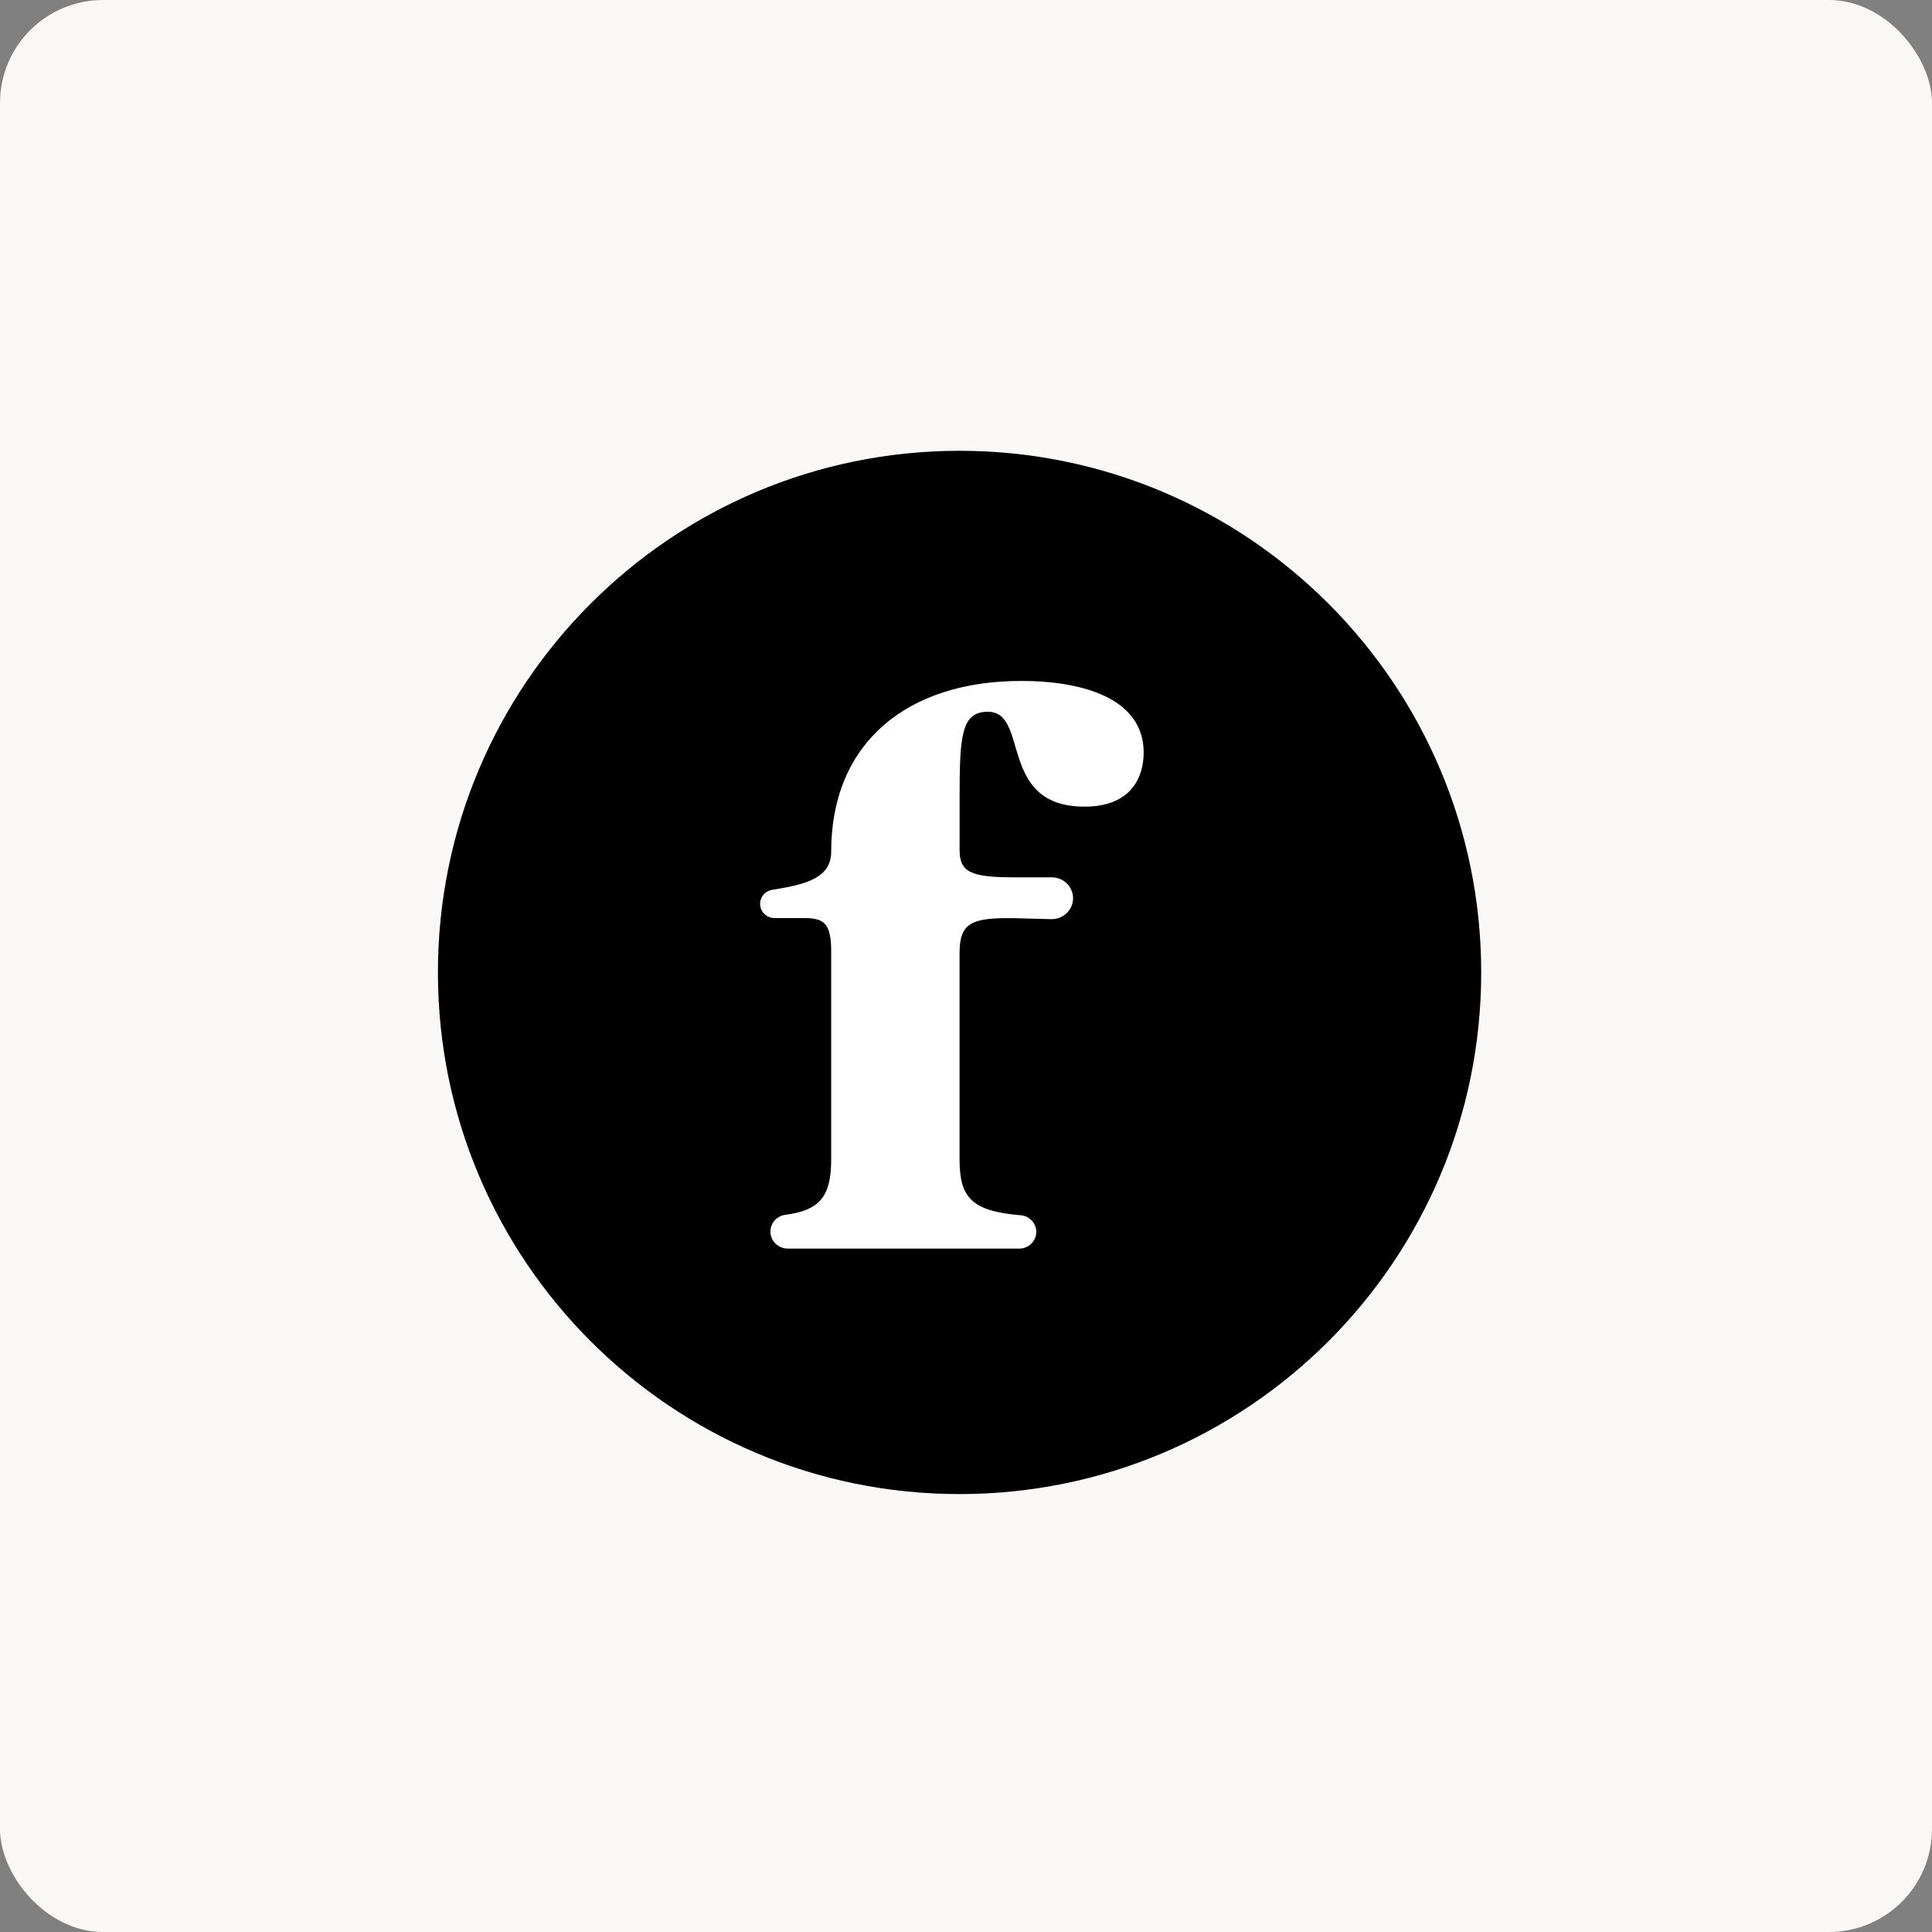
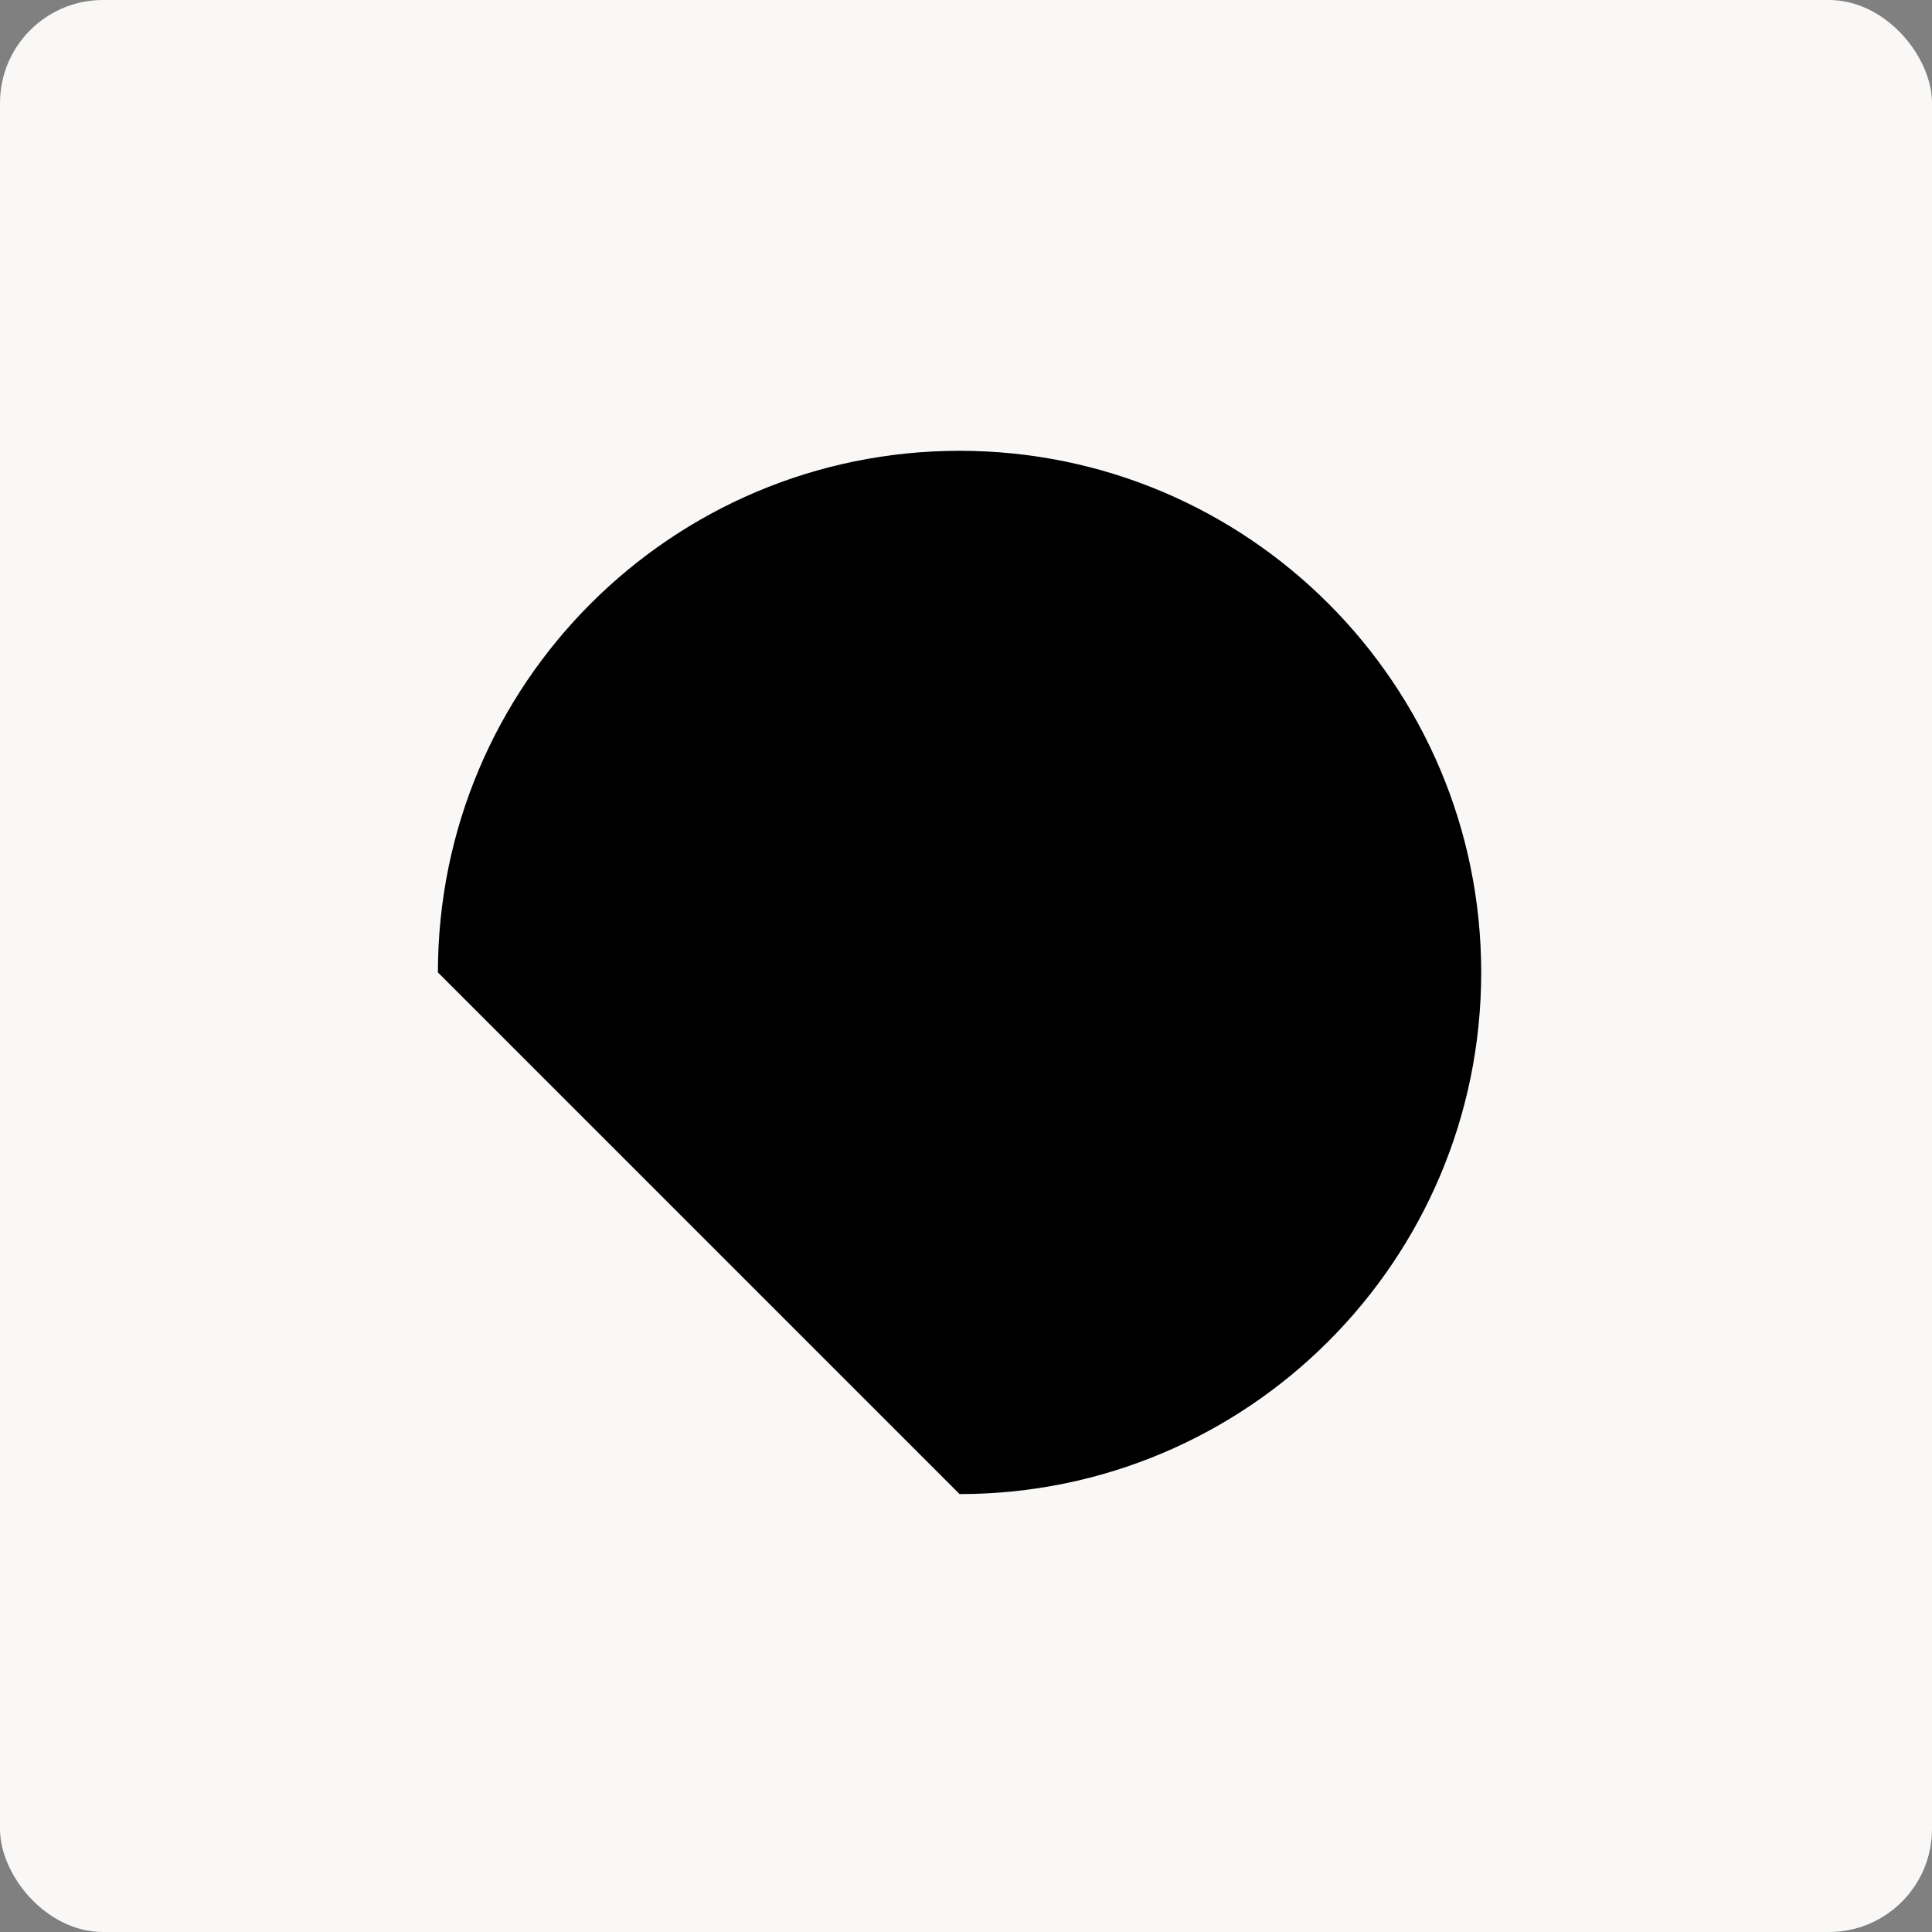
<svg xmlns="http://www.w3.org/2000/svg" width="150" height="150" viewBox="0 0 150 150" fill="none">
  <rect x="0" y="0" width="150" height="150" fill="#808080" stroke="none" />
  <rect width="150" height="150" rx="8" fill="#F9F8F7" />
-   <path d="M74.5 116C96.868 116 115 97.868 115 75.5C115 53.133 96.868 35 74.5 35C52.133 35 34 53.133 34 75.5C34 97.868 52.133 116 74.5 116Z" fill="black" />
-   <path d="M59.814 95.62C59.814 95.3 59.932 94.992 60.147 94.752C60.362 94.513 60.659 94.357 60.982 94.316C63.656 93.968 64.533 92.877 64.533 90.023V73.865C64.533 71.734 64.004 71.279 62.474 71.279H60.148C60 71.28 59.853 71.252 59.716 71.197C59.579 71.142 59.454 71.062 59.349 70.96C59.243 70.858 59.16 70.736 59.102 70.603C59.045 70.469 59.016 70.325 59.015 70.18V70.163C59.016 69.9 59.114 69.646 59.29 69.447C59.465 69.248 59.708 69.118 59.974 69.079C62.754 68.655 64.533 68.091 64.533 66.114C64.533 57.713 70.377 52.868 79.289 52.868C84.076 52.868 88.794 54.227 88.794 58.429C88.794 60.368 87.8 62.628 84.207 62.628C77.429 62.624 79.964 55.259 76.697 55.259C74.638 55.259 74.503 57.133 74.503 61.905V65.982C74.503 67.72 75.37 68.116 78.764 68.116H81.679C82.119 68.122 82.538 68.299 82.844 68.609C83.15 68.917 83.319 69.333 83.312 69.763C83.306 70.194 83.125 70.604 82.809 70.904C82.493 71.204 82.069 71.369 81.629 71.362L78.76 71.289C75.37 71.227 74.5 71.678 74.5 74.004V90.027C74.5 92.957 75.43 94.028 79.183 94.347C79.534 94.361 79.866 94.51 80.104 94.763C80.343 95.015 80.469 95.35 80.456 95.694C80.442 96.038 80.29 96.362 80.031 96.596C79.773 96.83 79.431 96.954 79.08 96.94H61.17C60.993 96.941 60.817 96.907 60.653 96.841C60.488 96.775 60.339 96.677 60.213 96.555C60.087 96.432 59.987 96.287 59.918 96.126C59.85 95.966 59.815 95.793 59.814 95.62Z" fill="white" />
+   <path d="M74.5 116C96.868 116 115 97.868 115 75.5C115 53.133 96.868 35 74.5 35C52.133 35 34 53.133 34 75.5Z" fill="black" />
</svg>